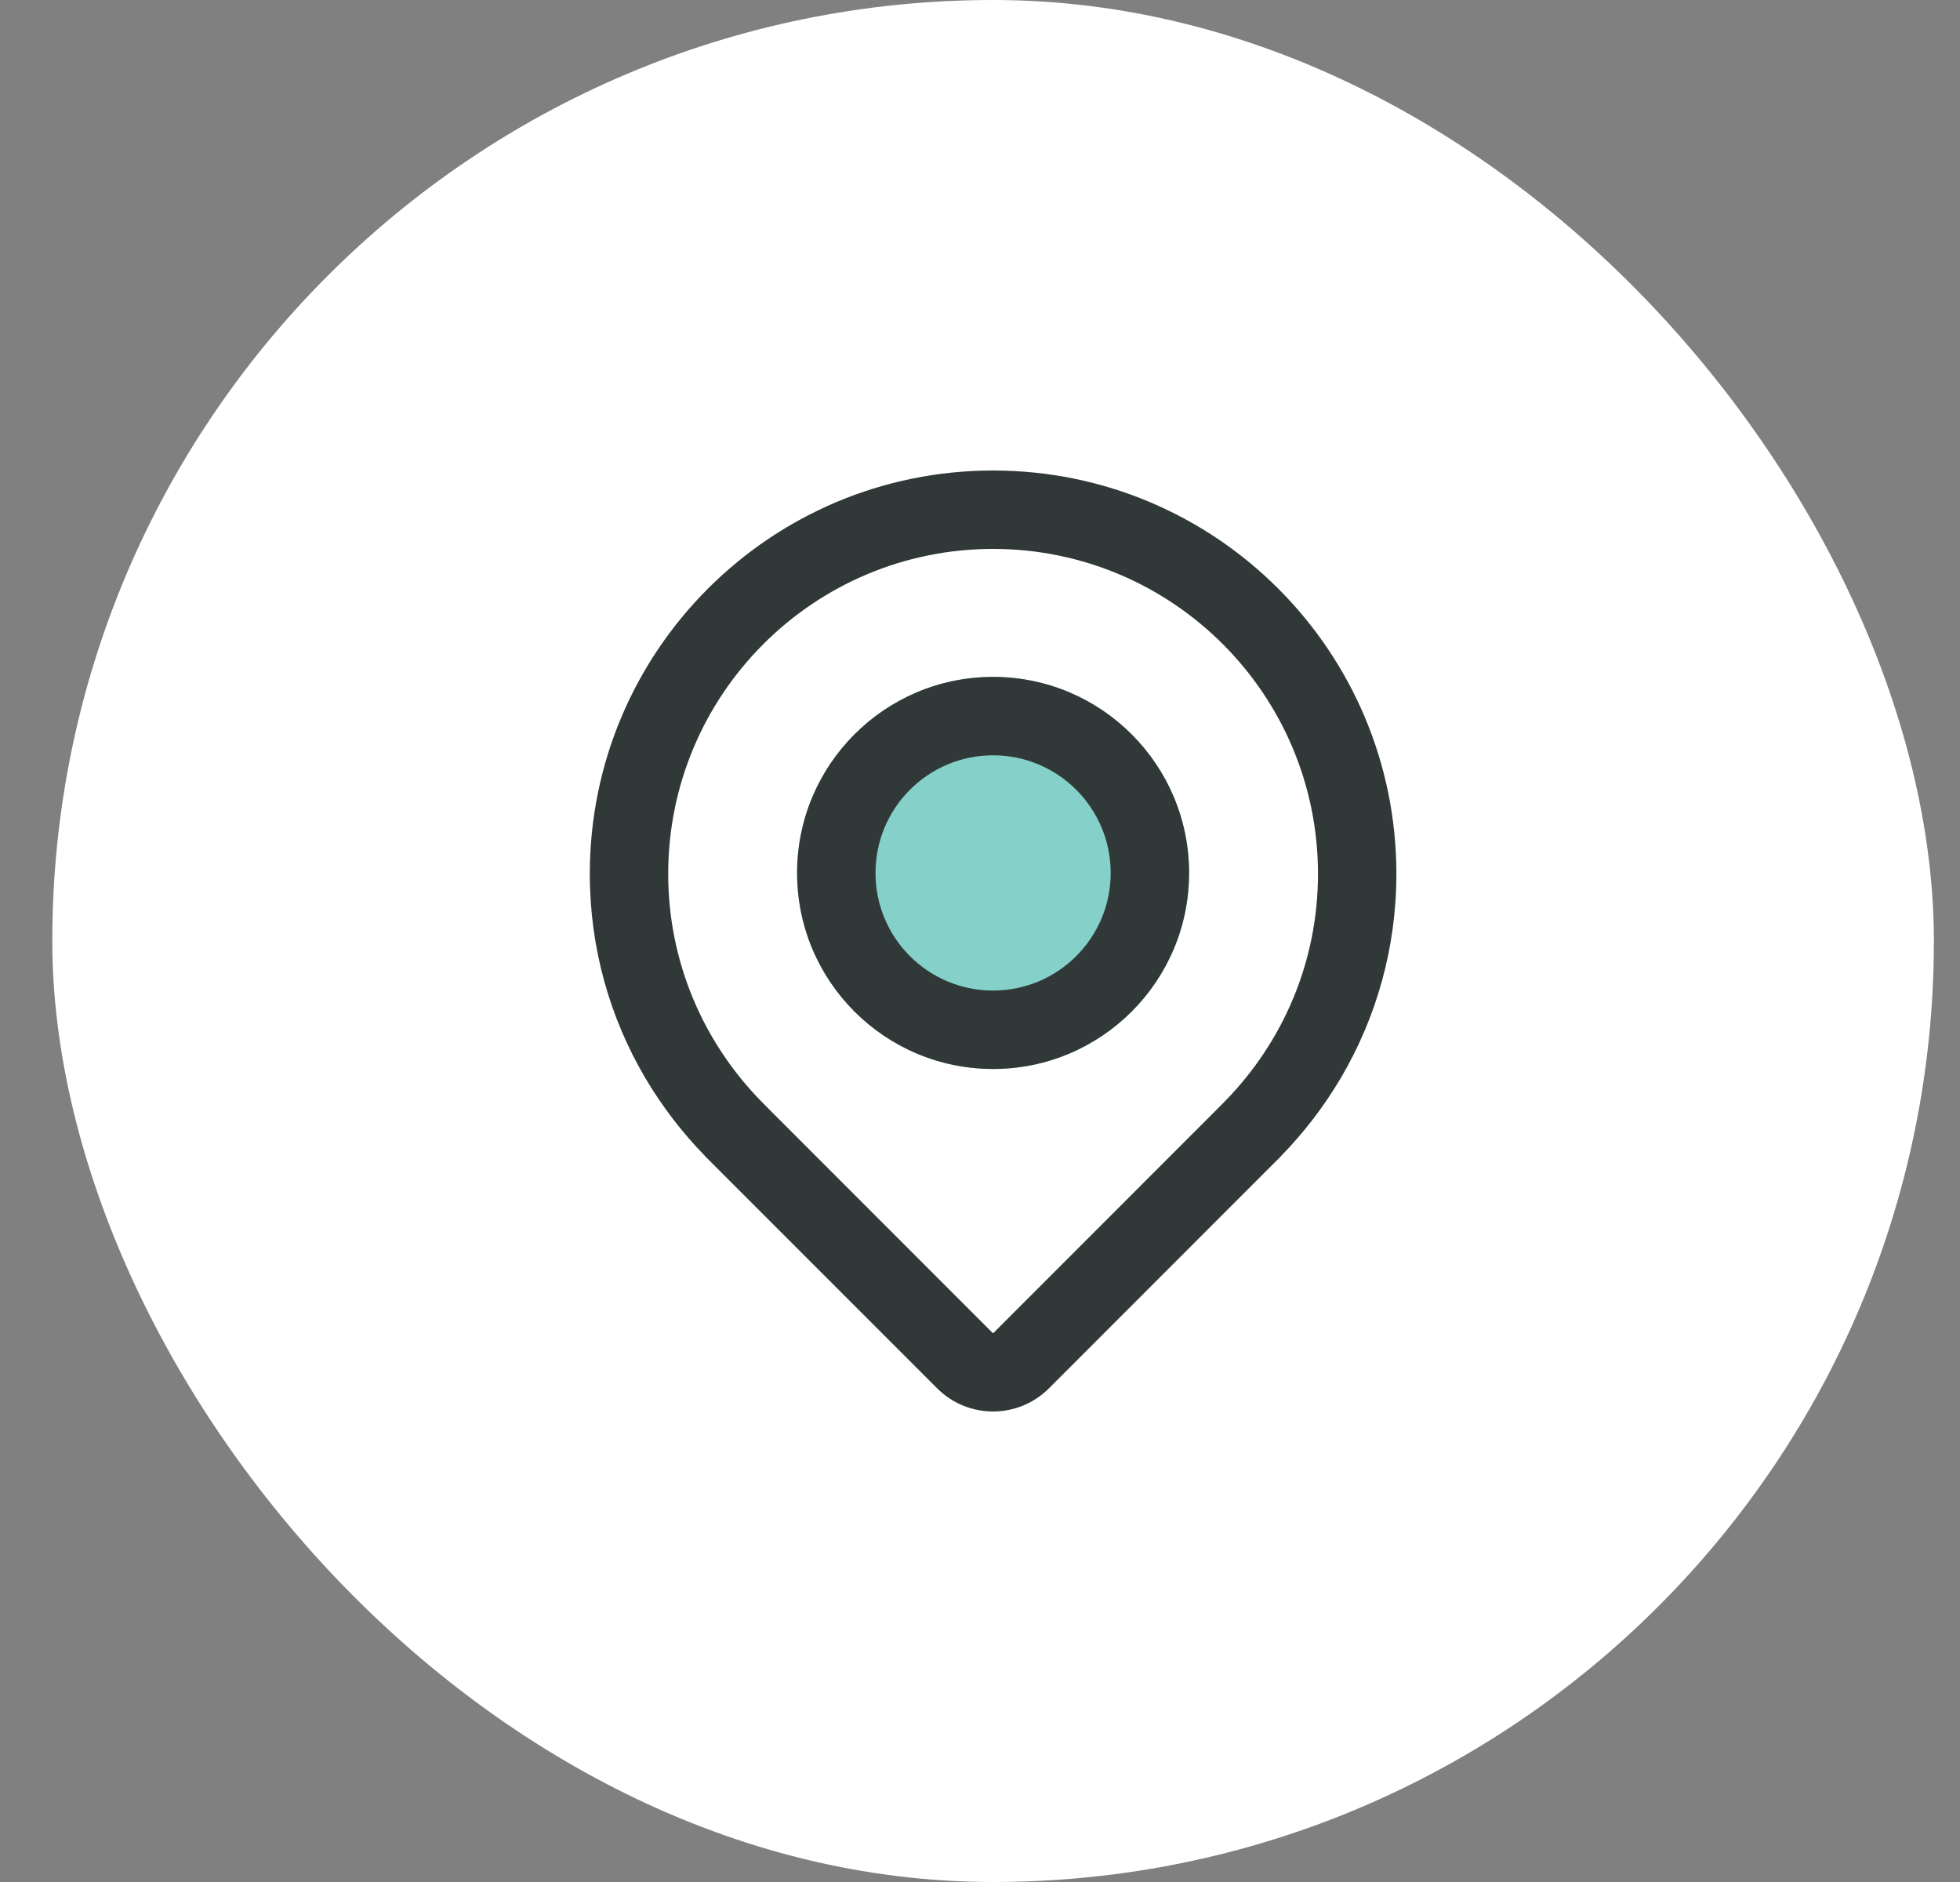
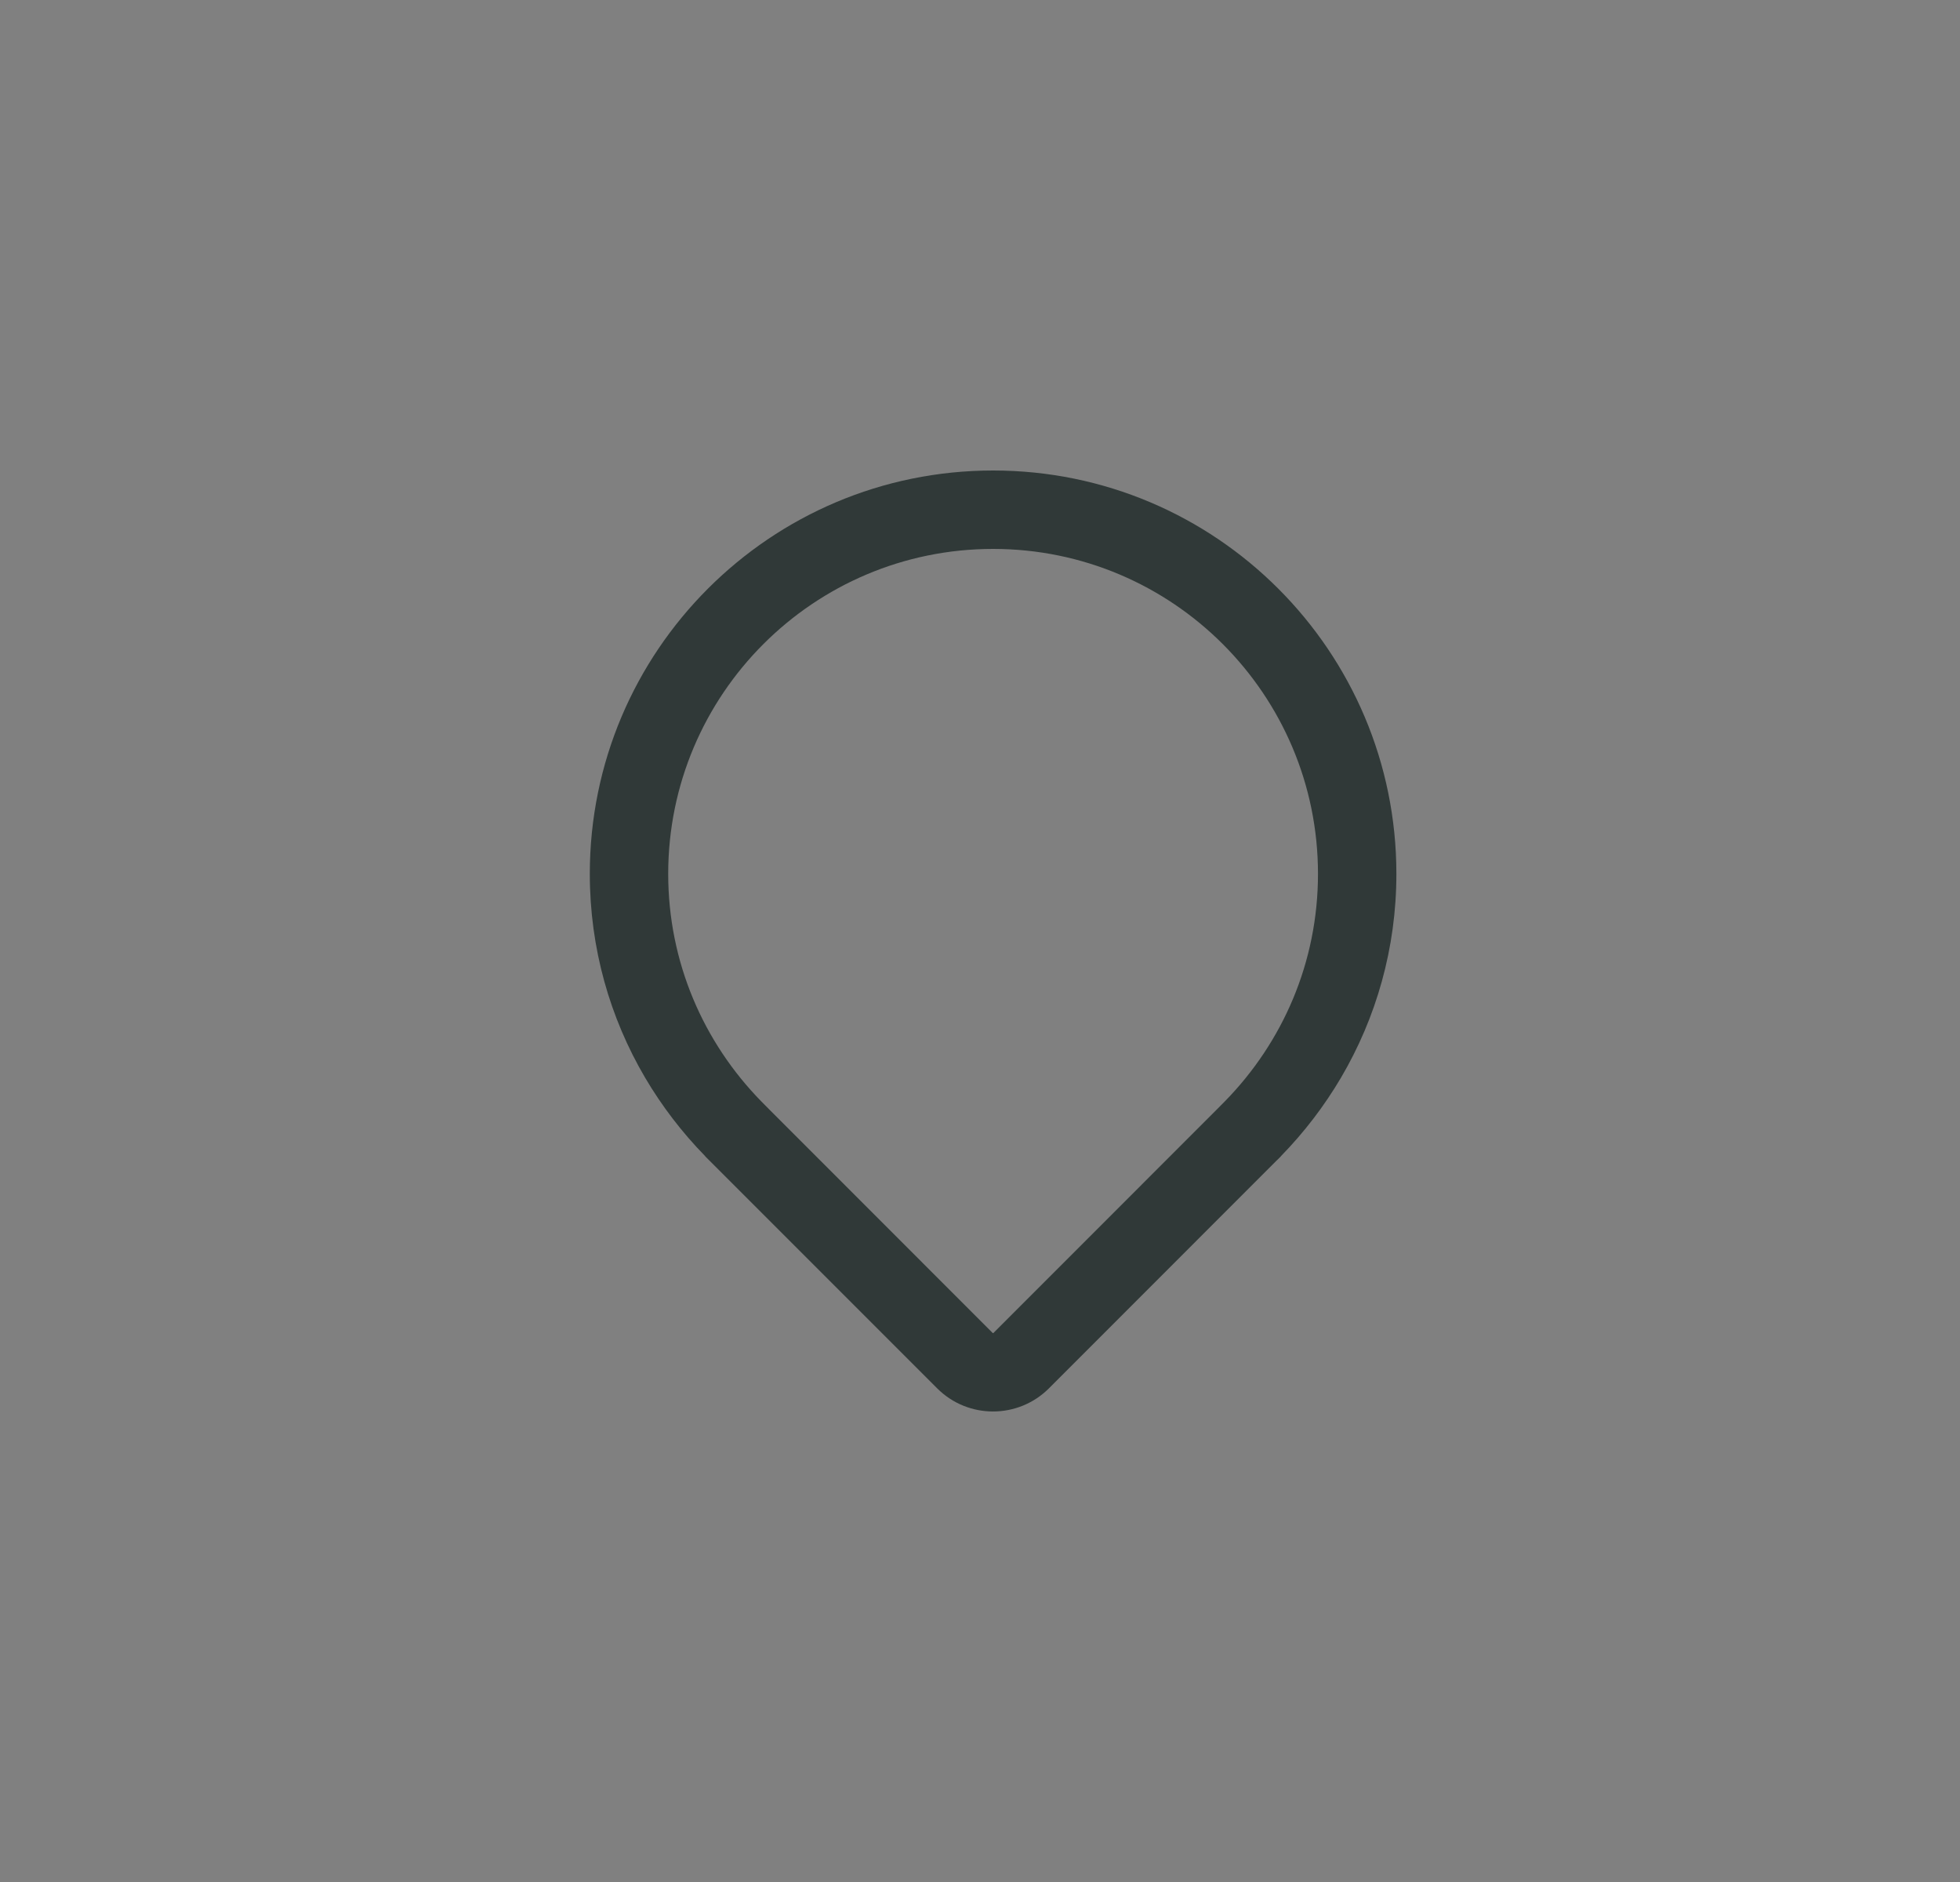
<svg xmlns="http://www.w3.org/2000/svg" width="25" height="24" viewBox="0 0 25 24" fill="none">
  <rect x="0" y="0" width="25" height="24" fill="#808080" stroke="none" />
-   <rect x="0.667" width="24" height="24" rx="12" fill="white" />
  <path fill-rule="evenodd" clip-rule="evenodd" d="M9.045 14.796C9.038 14.79 9.031 14.782 9.024 14.775C9.021 14.772 9.017 14.768 9.014 14.765L8.993 14.744H8.995C8.995 14.744 8.994 14.743 8.994 14.743C8.994 14.743 8.993 14.742 8.993 14.742C8.7 14.442 8.443 14.107 8.229 13.744C7.78 12.981 7.523 12.093 7.523 11.144C7.523 8.303 9.826 6 12.667 6C15.508 6 17.811 8.303 17.811 11.144C17.811 12.093 17.553 12.981 17.104 13.744C16.89 14.107 16.633 14.442 16.34 14.742C16.339 14.742 16.339 14.743 16.338 14.743C16.338 14.743 16.338 14.744 16.337 14.744H16.34L16.319 14.765C16.312 14.772 16.305 14.779 16.298 14.786C16.294 14.79 16.291 14.793 16.287 14.796L13.379 17.705C12.985 18.098 12.347 18.098 11.954 17.705L9.045 14.796ZM15.516 14.153L12.672 16.998C12.67 16.999 12.67 17 12.67 17C12.669 17 12.668 17 12.666 17C12.664 17 12.663 17 12.663 17C12.663 17 12.663 17 12.663 17C12.663 16.999 12.662 16.998 12.661 16.998L9.812 14.148L9.709 14.044C8.975 13.294 8.523 12.273 8.523 11.144C8.523 8.856 10.378 7 12.667 7C14.955 7 16.811 8.856 16.811 11.144C16.811 12.273 16.359 13.294 15.624 14.044L15.516 14.153Z" fill="#303938" />
-   <path d="M15.167 11.132C15.167 12.513 14.047 13.632 12.667 13.632C11.286 13.632 10.167 12.513 10.167 11.132C10.167 9.752 11.286 8.632 12.667 8.632C14.047 8.632 15.167 9.752 15.167 11.132Z" fill="#85D0C9" />
-   <path fill-rule="evenodd" clip-rule="evenodd" d="M12.667 12.632C13.495 12.632 14.167 11.961 14.167 11.132C14.167 10.304 13.495 9.632 12.667 9.632C11.838 9.632 11.167 10.304 11.167 11.132C11.167 11.961 11.838 12.632 12.667 12.632ZM12.667 13.632C14.047 13.632 15.167 12.513 15.167 11.132C15.167 9.752 14.047 8.632 12.667 8.632C11.286 8.632 10.167 9.752 10.167 11.132C10.167 12.513 11.286 13.632 12.667 13.632Z" fill="#303938" />
</svg>